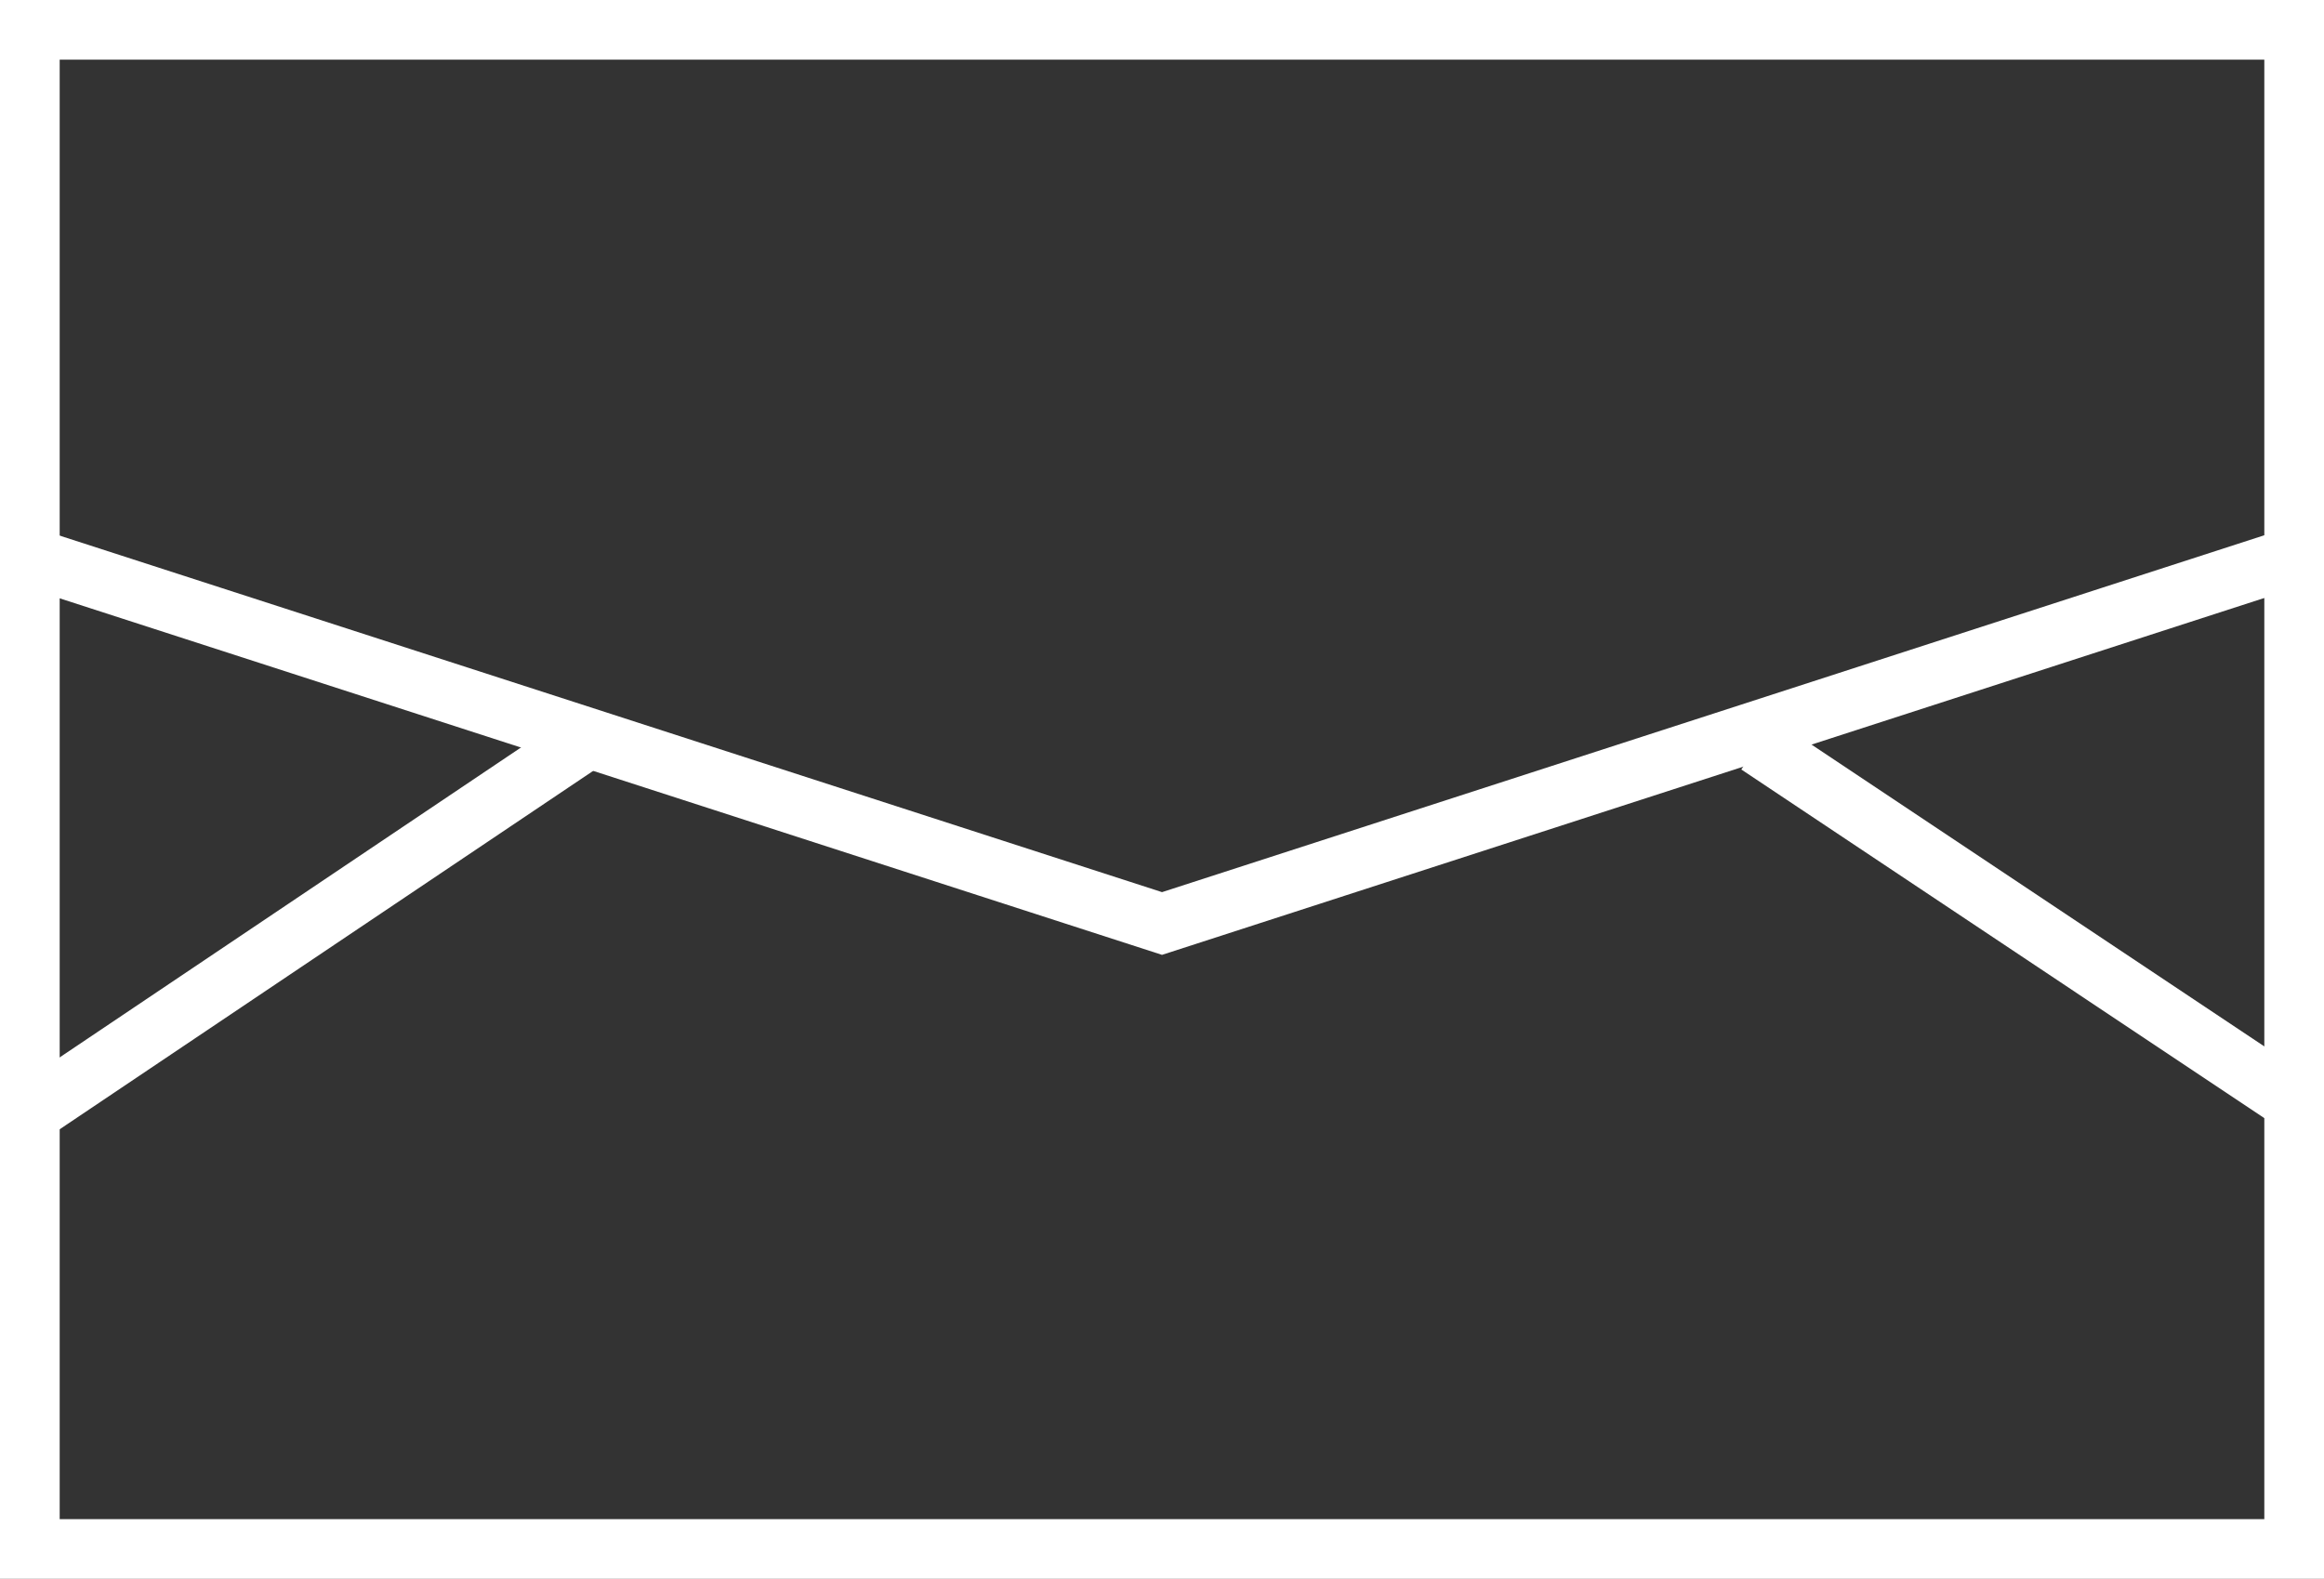
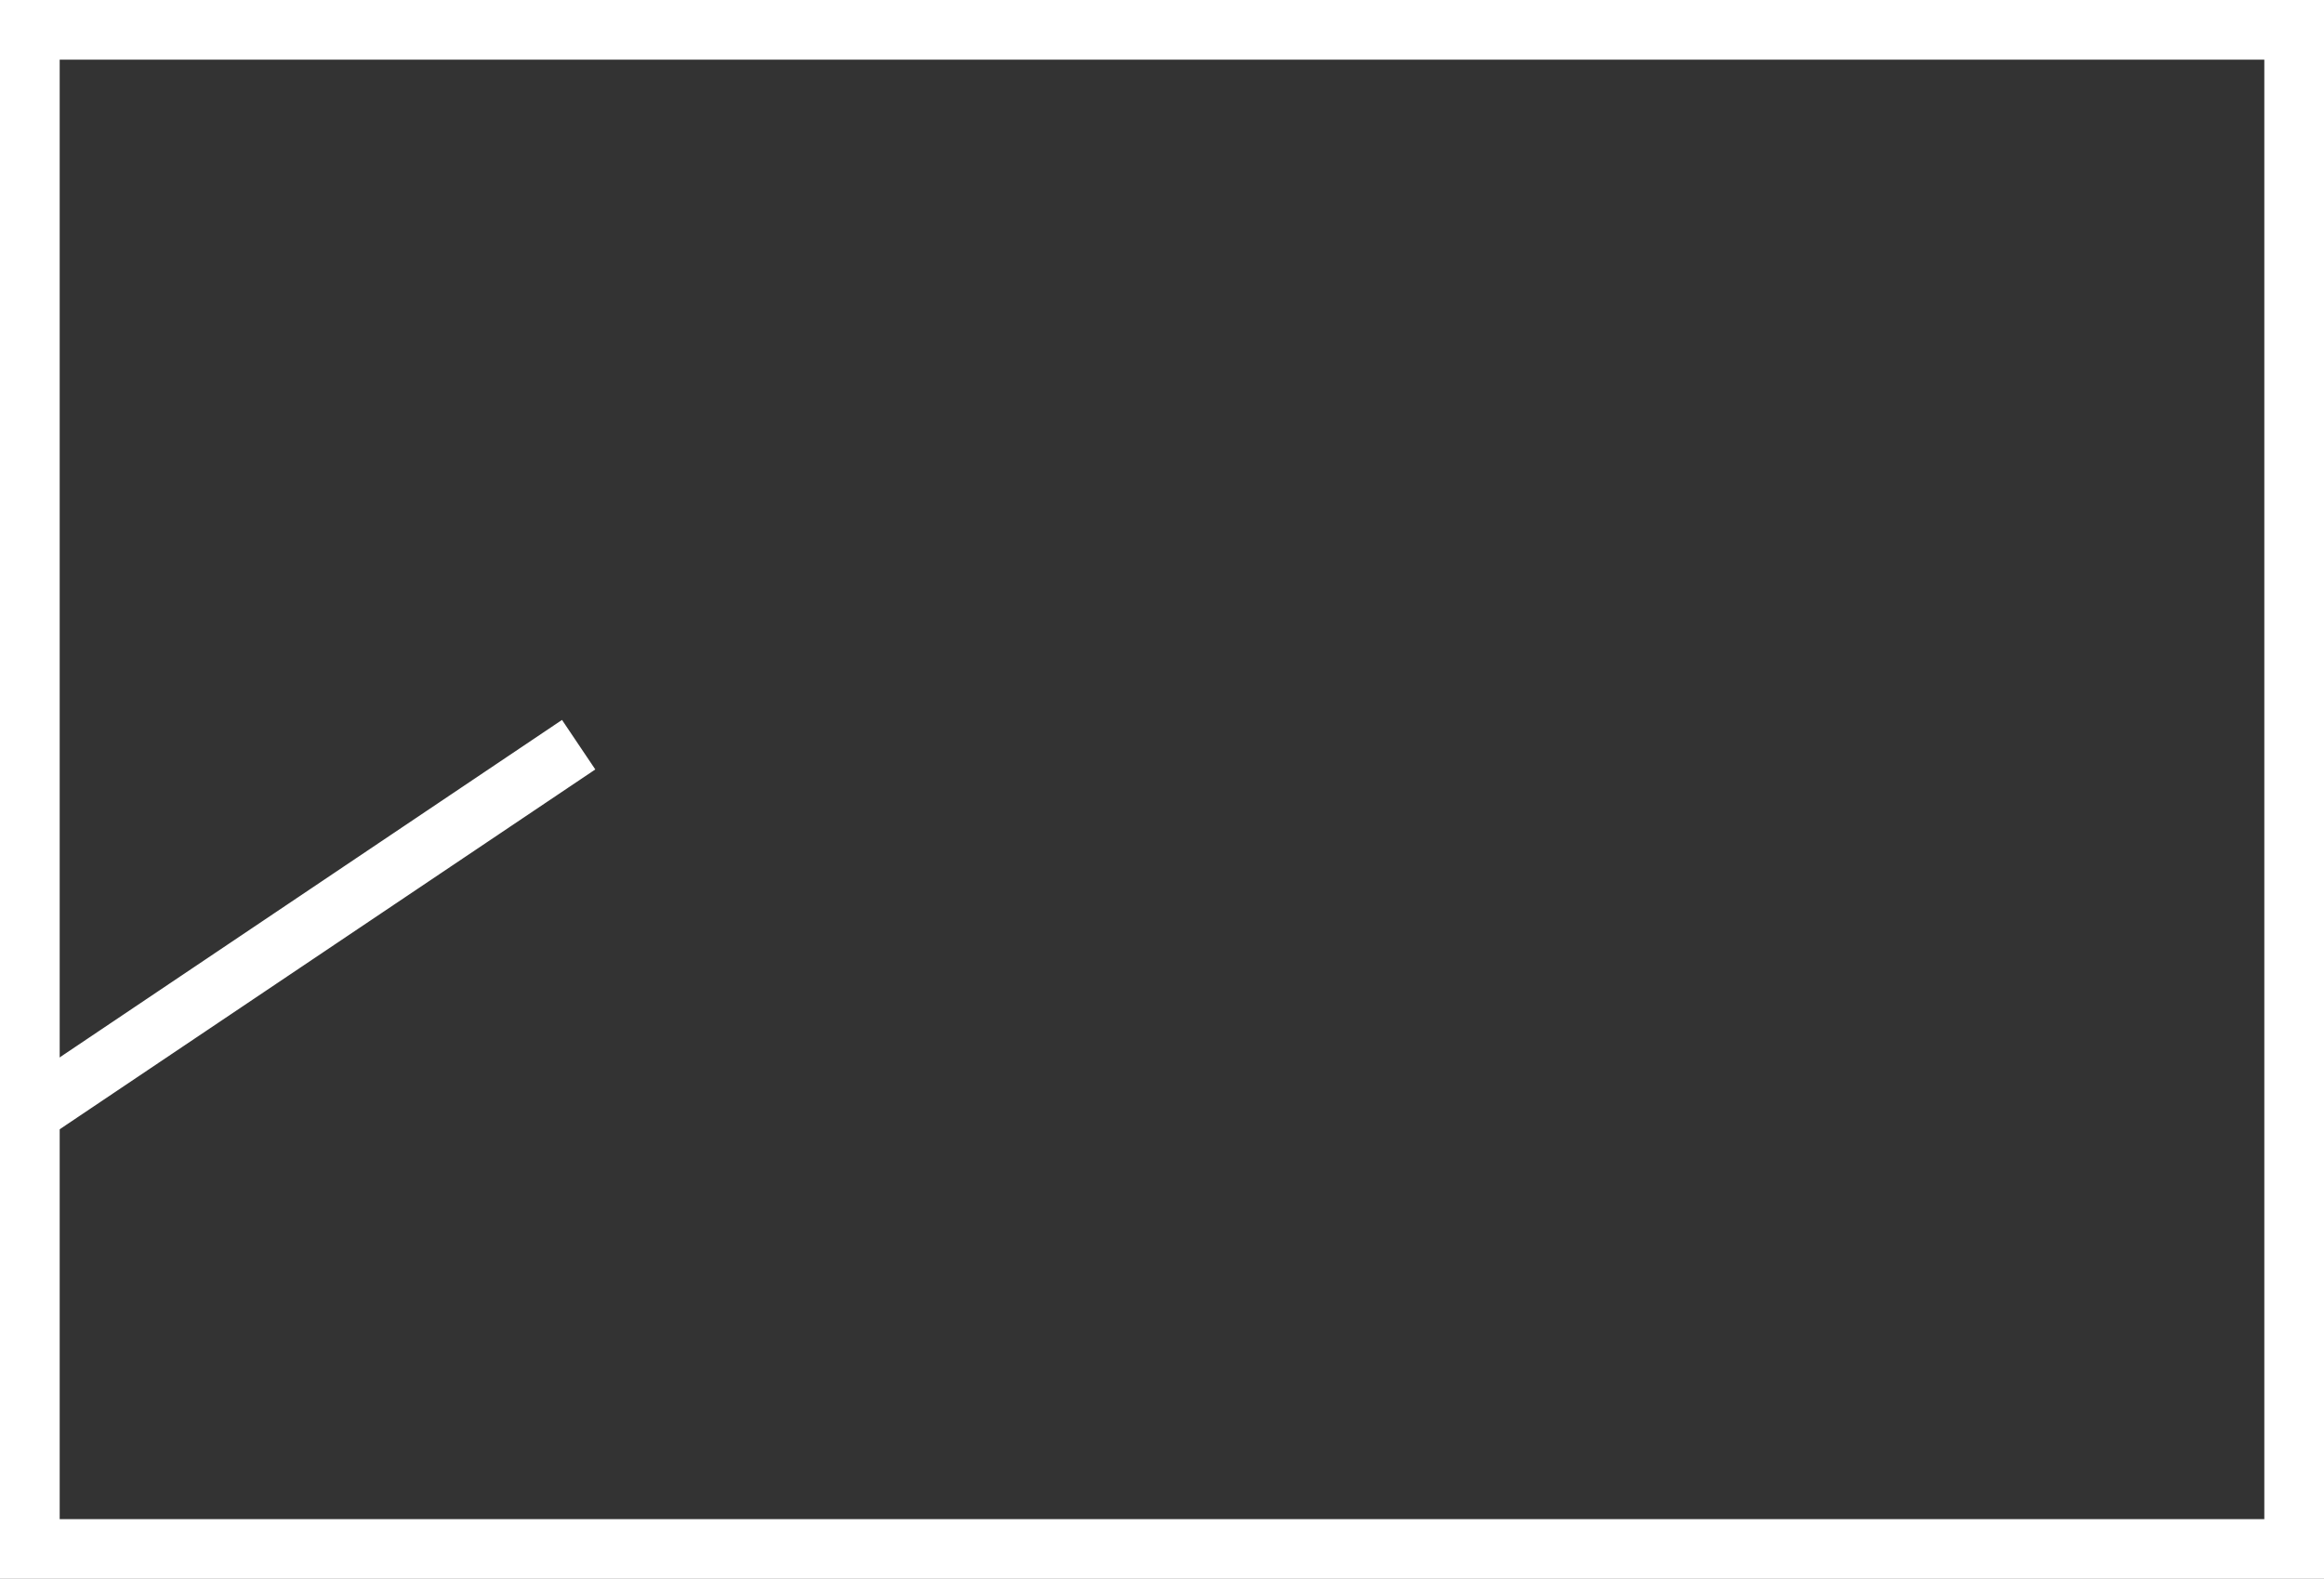
<svg xmlns="http://www.w3.org/2000/svg" width="38.941" height="26.461" viewBox="0 0 38.941 26.461">
  <rect x="0" y="0" width="38.941" height="26.461" fill="#333333" stroke="none" />
  <g id="ico_mail_on" transform="translate(0.5 0.5)">
    <rect id="Rectangle_268" data-name="Rectangle 268" width="37.941" height="25.461" fill="none" stroke="#fff" stroke-miterlimit="10" stroke-width="1" />
-     <path id="Path_205" data-name="Path 205" d="M919.685,4902.524l-18.836,6.1-18.856-6.1" transform="translate(-881.878 -4893.646)" fill="none" stroke="#fff" stroke-miterlimit="10" stroke-width="1" />
    <line id="Line_144" data-name="Line 144" x1="9.176" y2="6.166" transform="translate(0.02 11.981)" fill="none" stroke="#fff" stroke-miterlimit="10" stroke-width="1" />
-     <line id="Line_145" data-name="Line 145" x2="8.986" y2="5.991" transform="translate(28.955 11.981)" fill="none" stroke="#fff" stroke-miterlimit="10" stroke-width="1" />
  </g>
</svg>